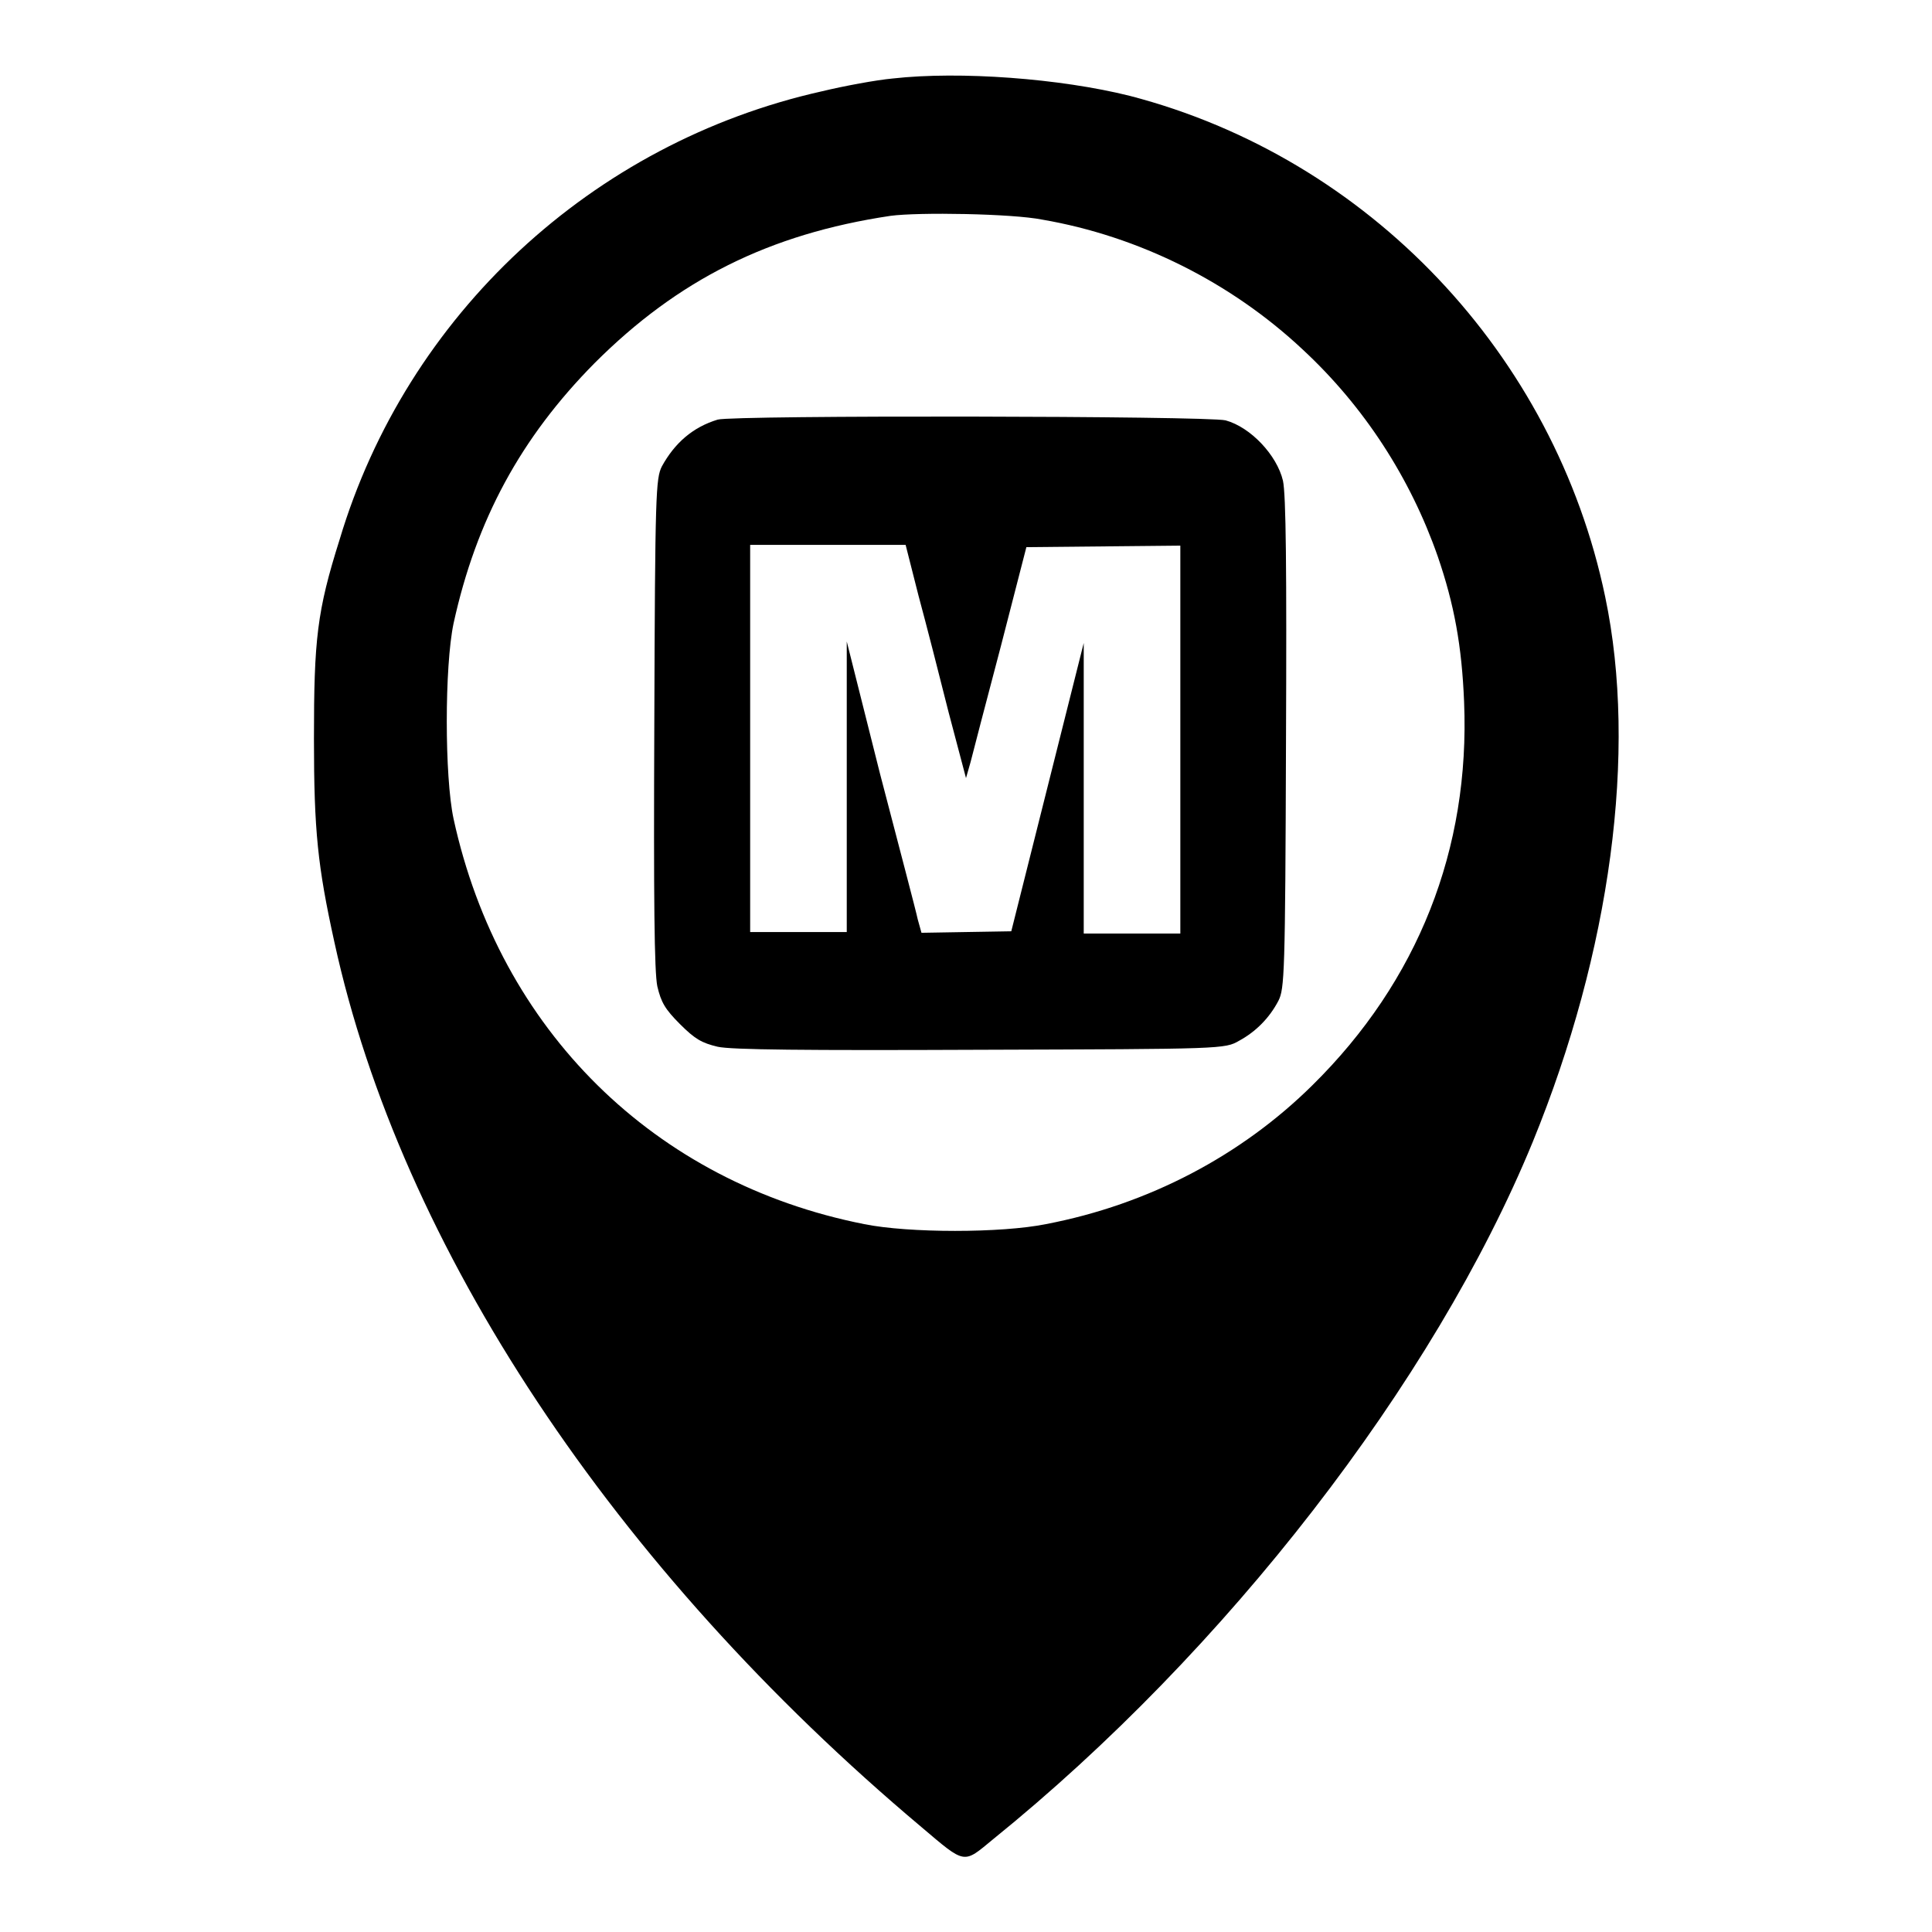
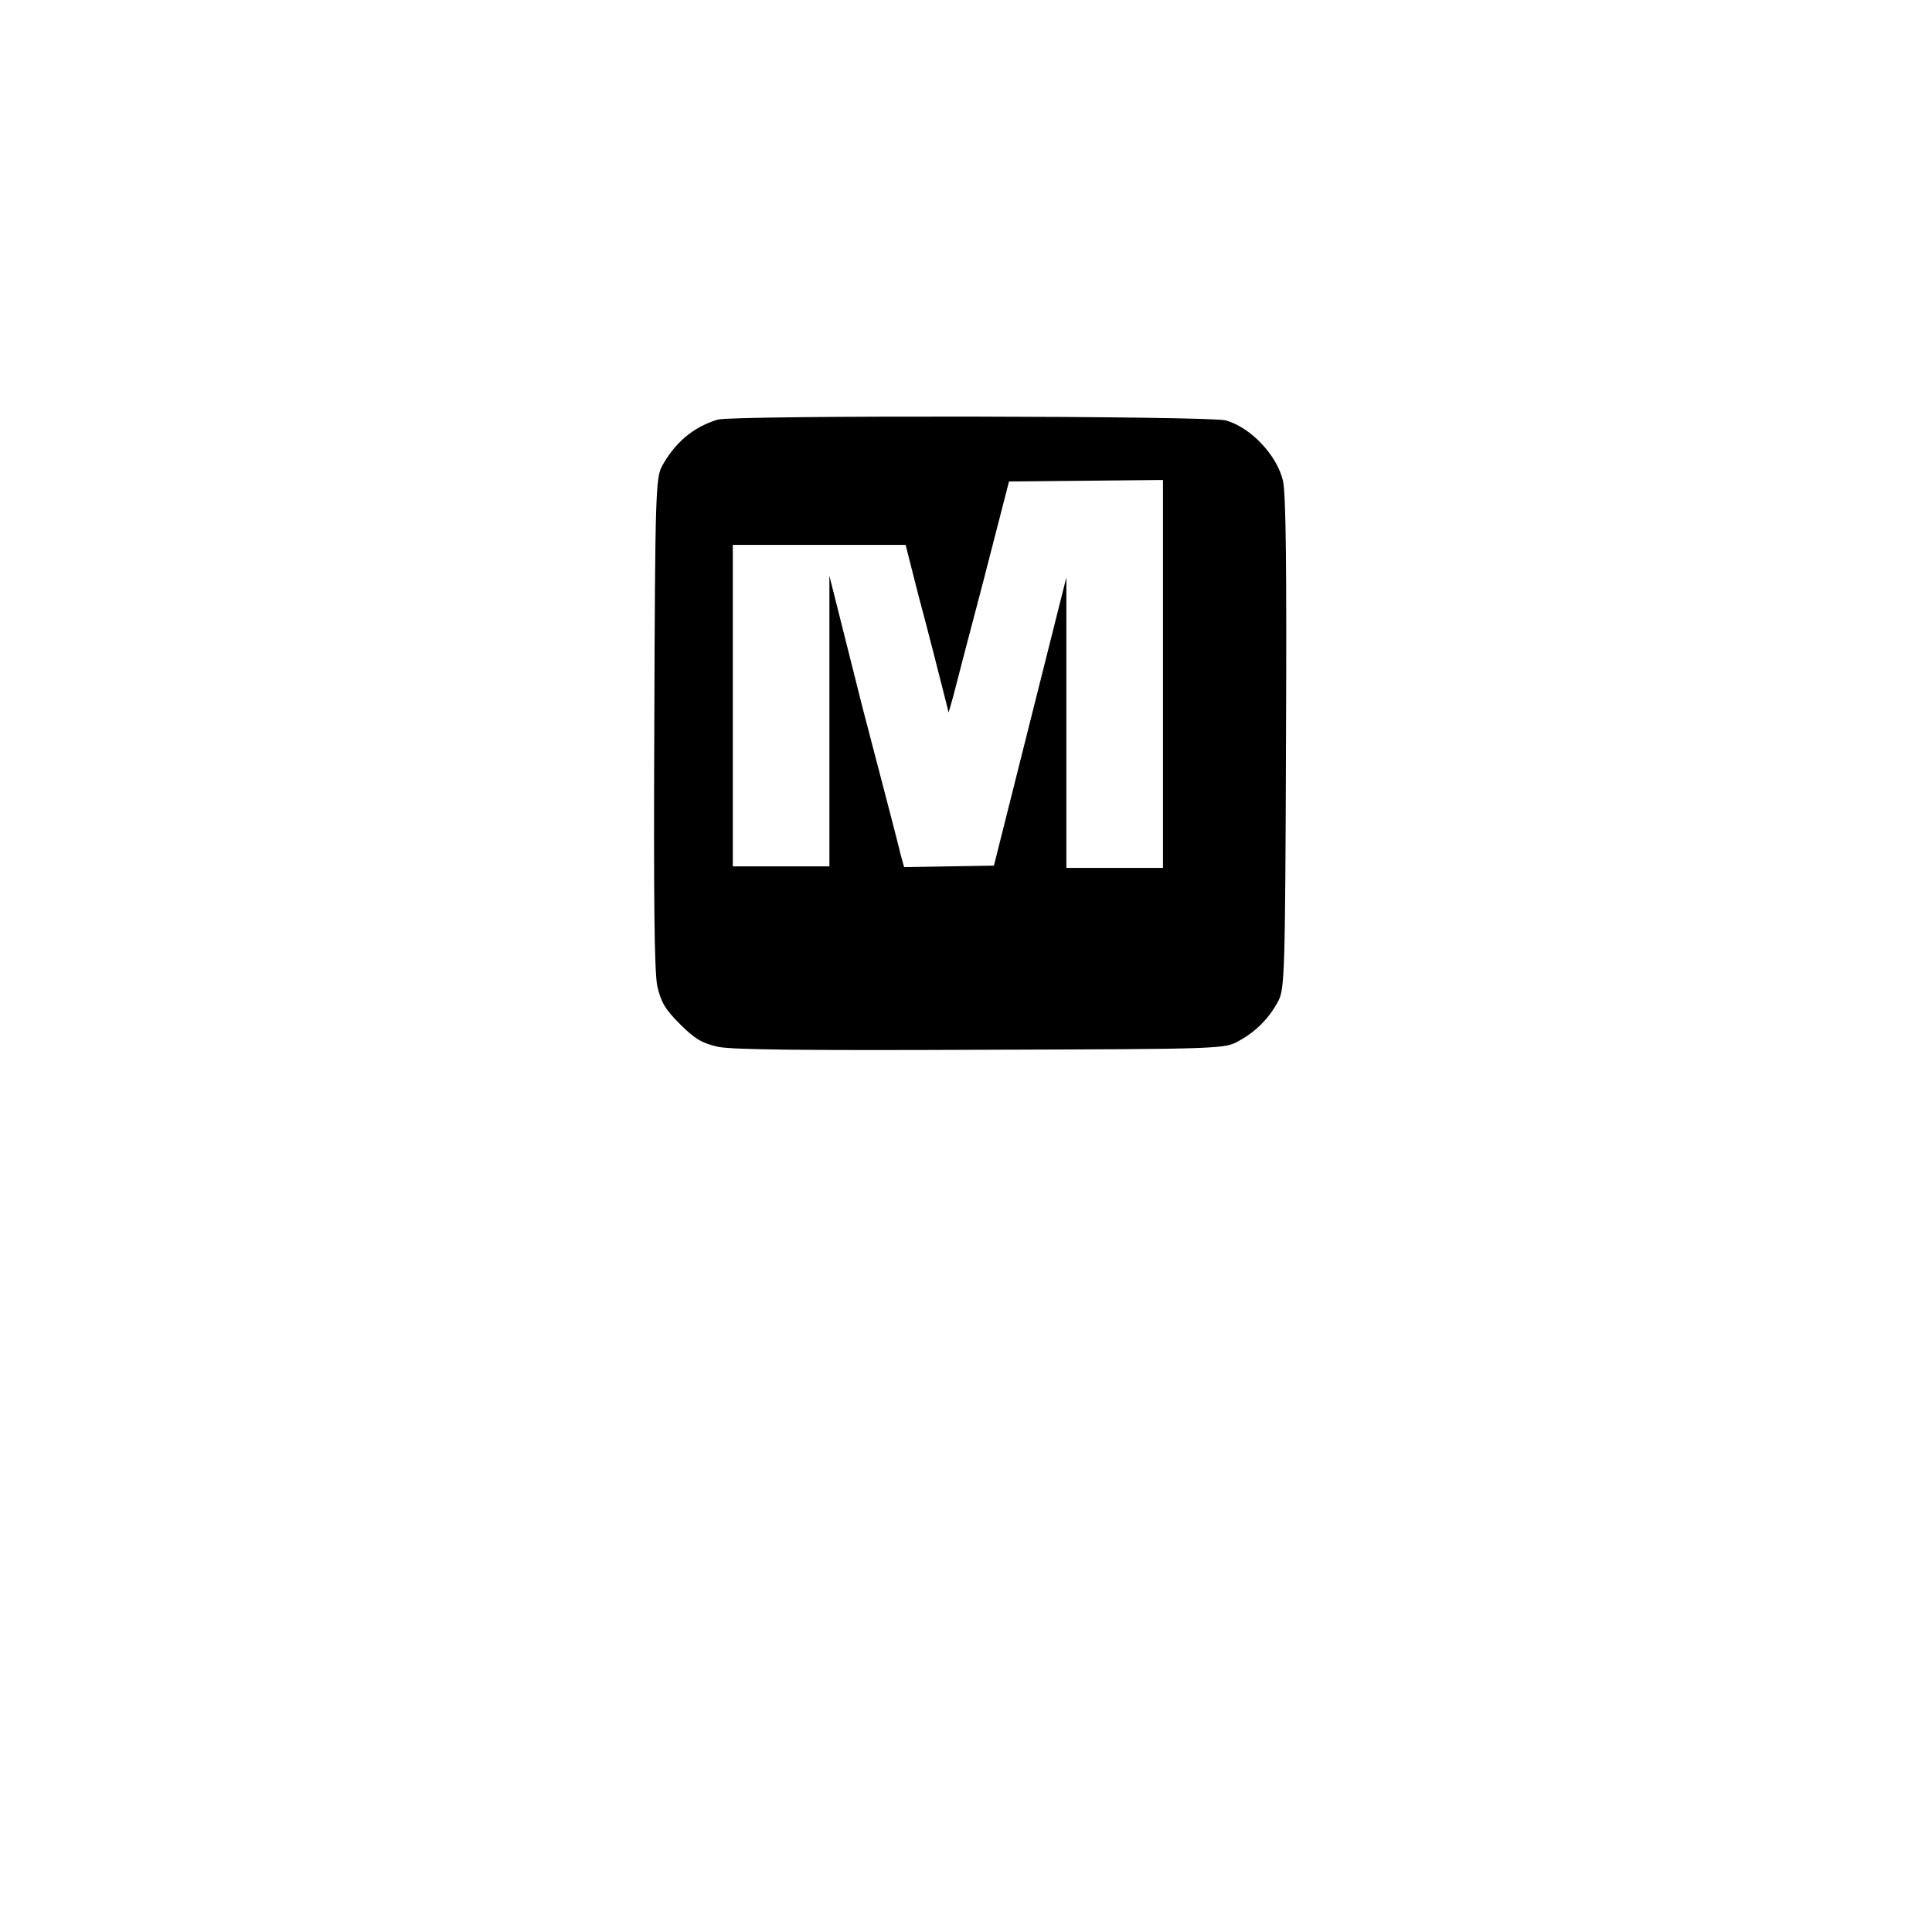
<svg xmlns="http://www.w3.org/2000/svg" version="1.1" x="0px" y="0px" viewBox="0 0 256 256" enable-background="new 0 0 256 256" xml:space="preserve">
  <g>
    <g>
      <g>
-         <path fill="#000000" d="M118.3,10.4c-2.2,0.2-6.5,1-9.4,1.7c-30.4,6.8-55,29.6-63.9,59.4C42,81,41.6,84.7,41.6,97.9c0,12.2,0.5,16.9,2.7,26.9c8.8,40.4,37,83,77.8,117.3c5.9,5,5.5,4.9,9.5,1.6c30.8-24.9,58.4-60.5,71.5-92.4c10.3-25.2,13.9-51.7,9.6-72.2c-6.7-32.2-31.4-58.2-63-66.4C140.5,10.4,127.2,9.4,118.3,10.4z M138.1,29.1c12.8,2.2,25,8.3,34.5,17.2c8.2,7.6,14.3,17.1,17.9,27.4c2.2,6.4,3.2,11.9,3.5,19.3c0.8,19.5-6.1,37-20.1,50.8c-9.4,9.3-21.7,15.8-35.3,18.4c-5.9,1.2-18.2,1.2-24.1,0c-27.8-5.5-48.3-25.7-54.4-53.7c-1.2-5.6-1.2-20.2,0-25.9c3-13.7,8.9-24.6,18.7-34.5c11-11,23.1-17.1,39.2-19.5C121.7,28.1,134.1,28.3,138.1,29.1z" />
-         <path fill="#000000" d="M95.1,55.6c-3.3,1-5.7,3.1-7.4,6.2c-0.8,1.6-0.9,3.5-1,34c-0.1,23.5,0,33,0.4,34.9c0.5,2.1,1,3,3,5c2,2,2.9,2.5,5,3c1.8,0.4,11.4,0.5,34.9,0.4c32.1-0.1,32.3-0.1,34.2-1.2c2.2-1.2,4-3,5.2-5.3c0.8-1.6,0.9-3.5,1-34c0.1-23.5,0-33-0.4-34.9c-0.8-3.4-4.3-7.1-7.6-8C160,55.1,97.2,55,95.1,55.6z M121.7,78.9c1,3.7,2.8,10.7,4,15.5l2.3,8.7l0.6-2.1c0.3-1.2,2.1-8.1,4-15.3l3.4-13.2l10.2-0.1l10.2-0.1v25.7v25.7h-6.4h-6.4l0-19.3l0-19.2l-4.8,19.1l-4.8,19.1l-6,0.1l-5.9,0.1l-0.5-1.8c-0.2-1-2.5-9.7-5-19.3l-4.4-17.5l0,19.2l0,19.3h-6.4h-6.4V97.9V72.2h10.3H120L121.7,78.9z" />
+         <path fill="#000000" d="M95.1,55.6c-3.3,1-5.7,3.1-7.4,6.2c-0.8,1.6-0.9,3.5-1,34c-0.1,23.5,0,33,0.4,34.9c0.5,2.1,1,3,3,5c2,2,2.9,2.5,5,3c1.8,0.4,11.4,0.5,34.9,0.4c32.1-0.1,32.3-0.1,34.2-1.2c2.2-1.2,4-3,5.2-5.3c0.8-1.6,0.9-3.5,1-34c0.1-23.5,0-33-0.4-34.9c-0.8-3.4-4.3-7.1-7.6-8C160,55.1,97.2,55,95.1,55.6z M121.7,78.9c1,3.7,2.8,10.7,4,15.5l0.6-2.1c0.3-1.2,2.1-8.1,4-15.3l3.4-13.2l10.2-0.1l10.2-0.1v25.7v25.7h-6.4h-6.4l0-19.3l0-19.2l-4.8,19.1l-4.8,19.1l-6,0.1l-5.9,0.1l-0.5-1.8c-0.2-1-2.5-9.7-5-19.3l-4.4-17.5l0,19.2l0,19.3h-6.4h-6.4V97.9V72.2h10.3H120L121.7,78.9z" />
      </g>
    </g>
  </g>
</svg>